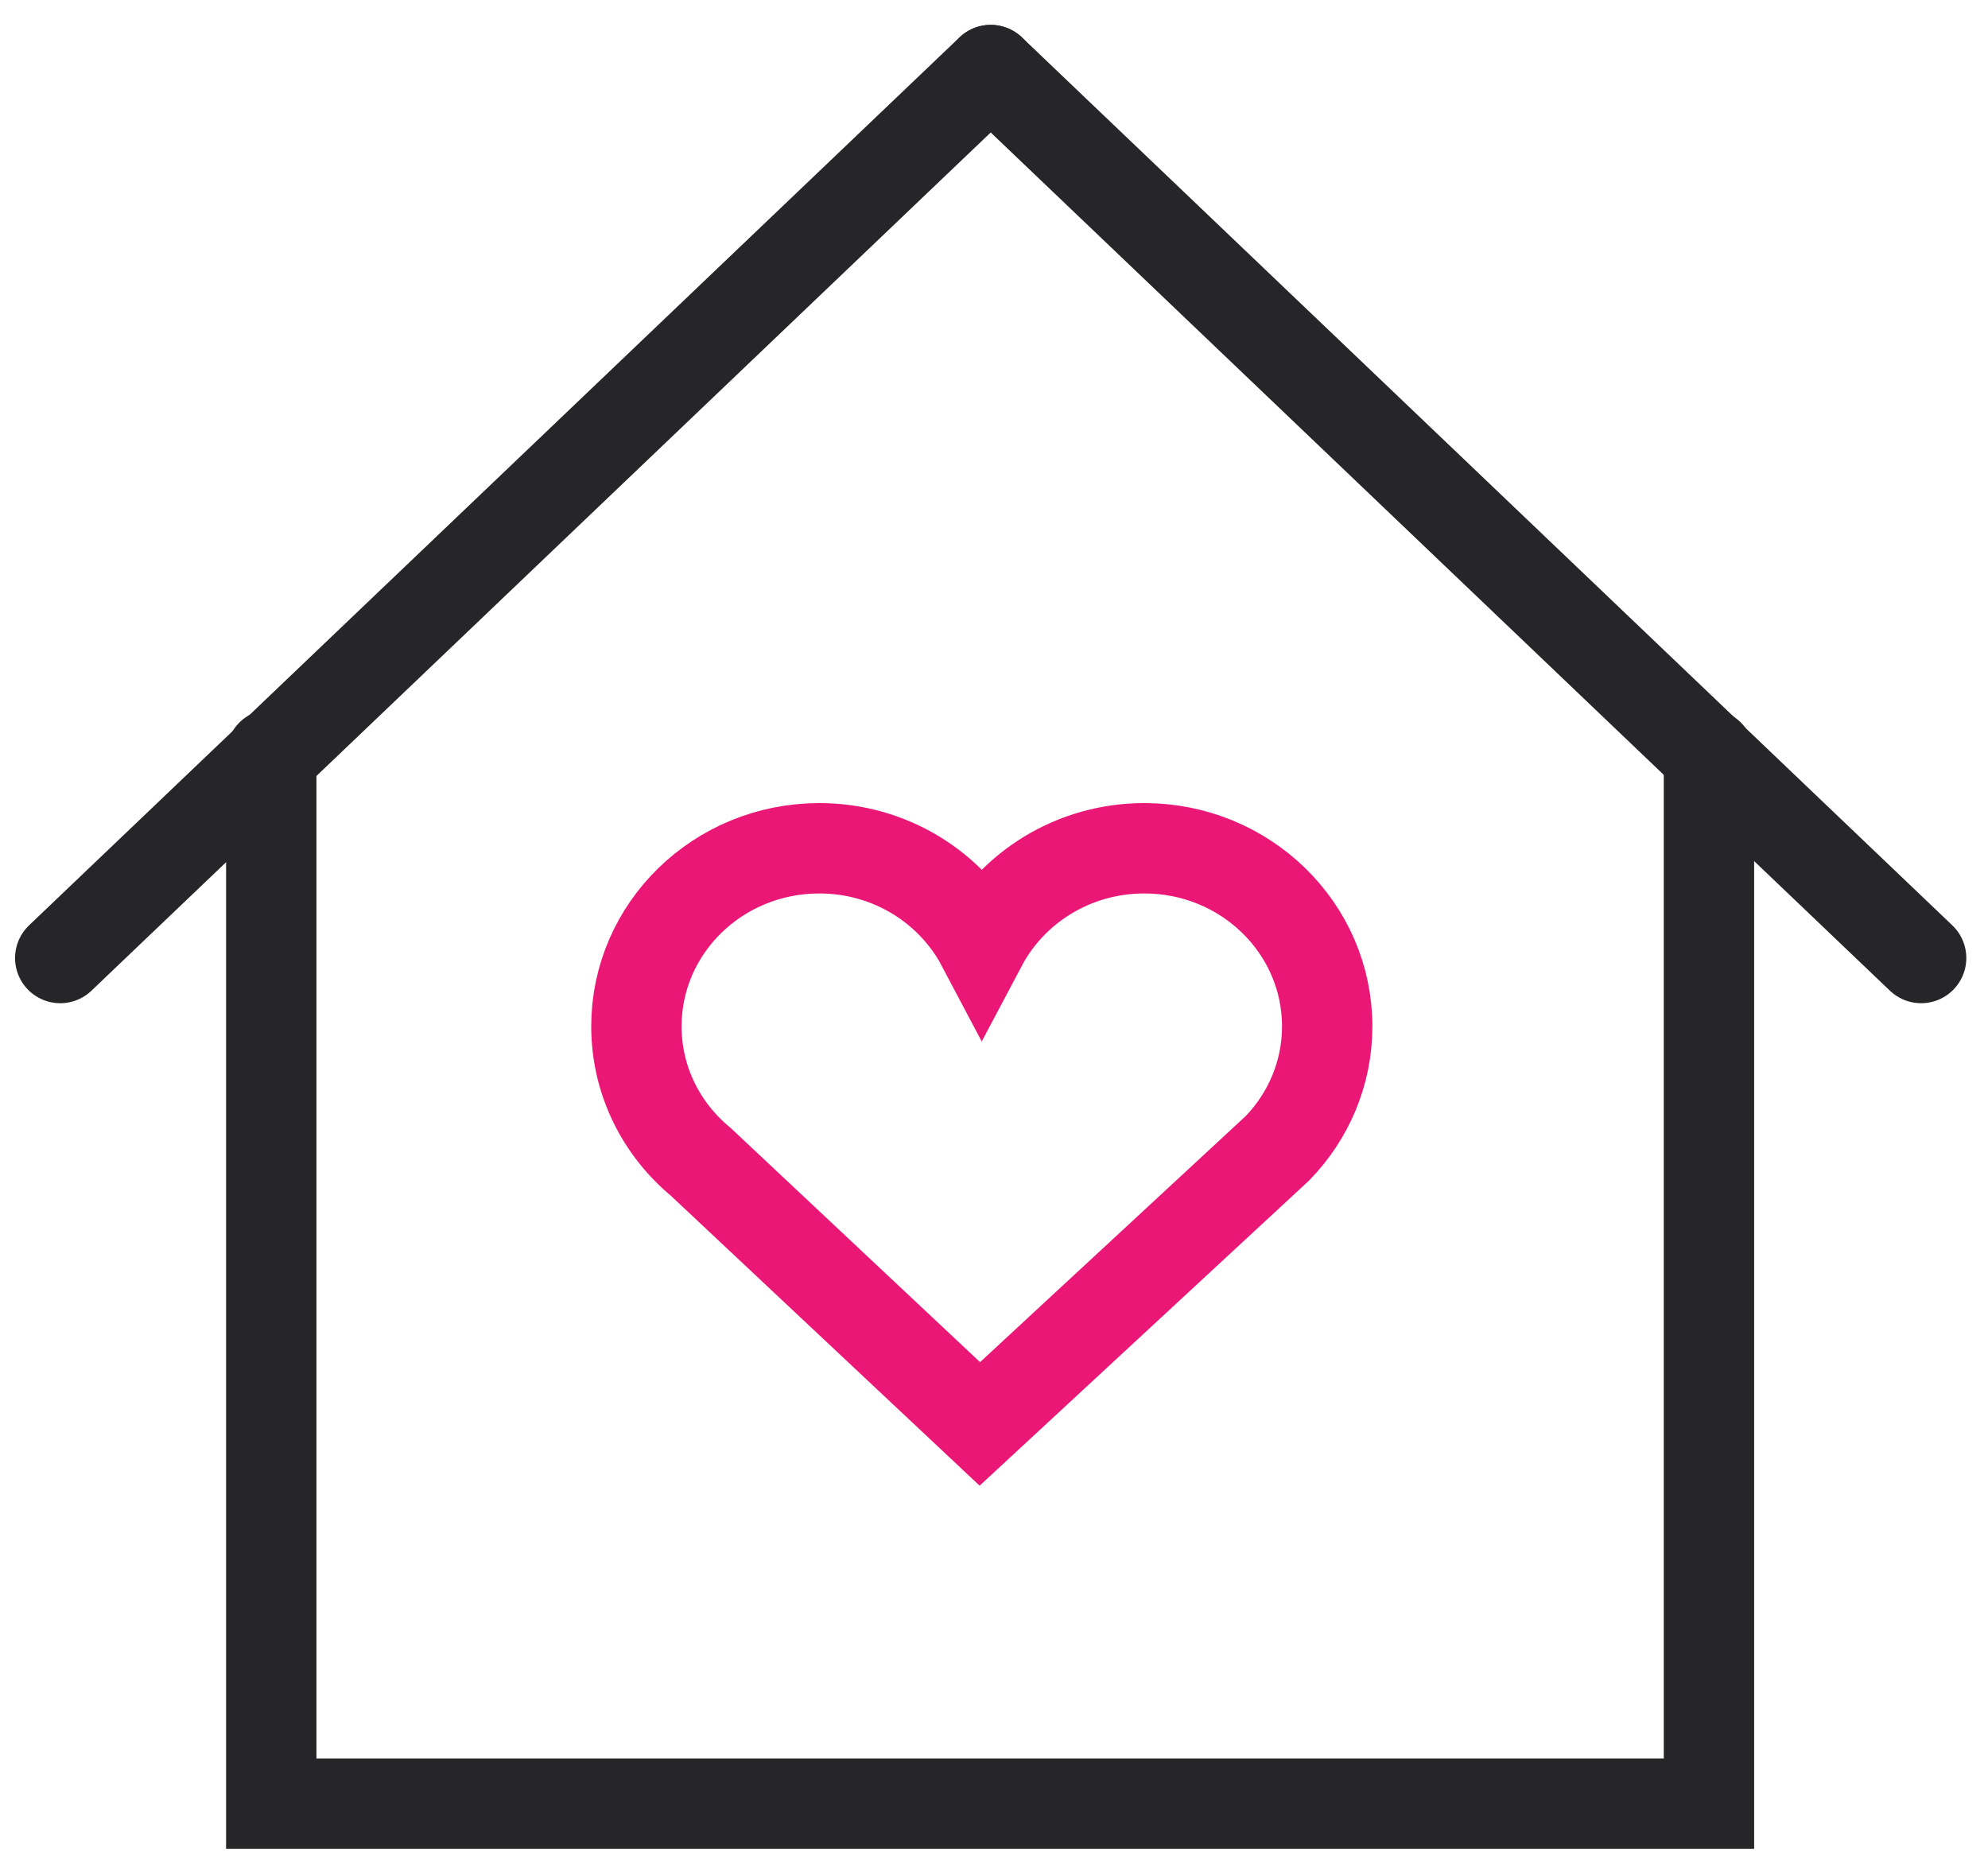
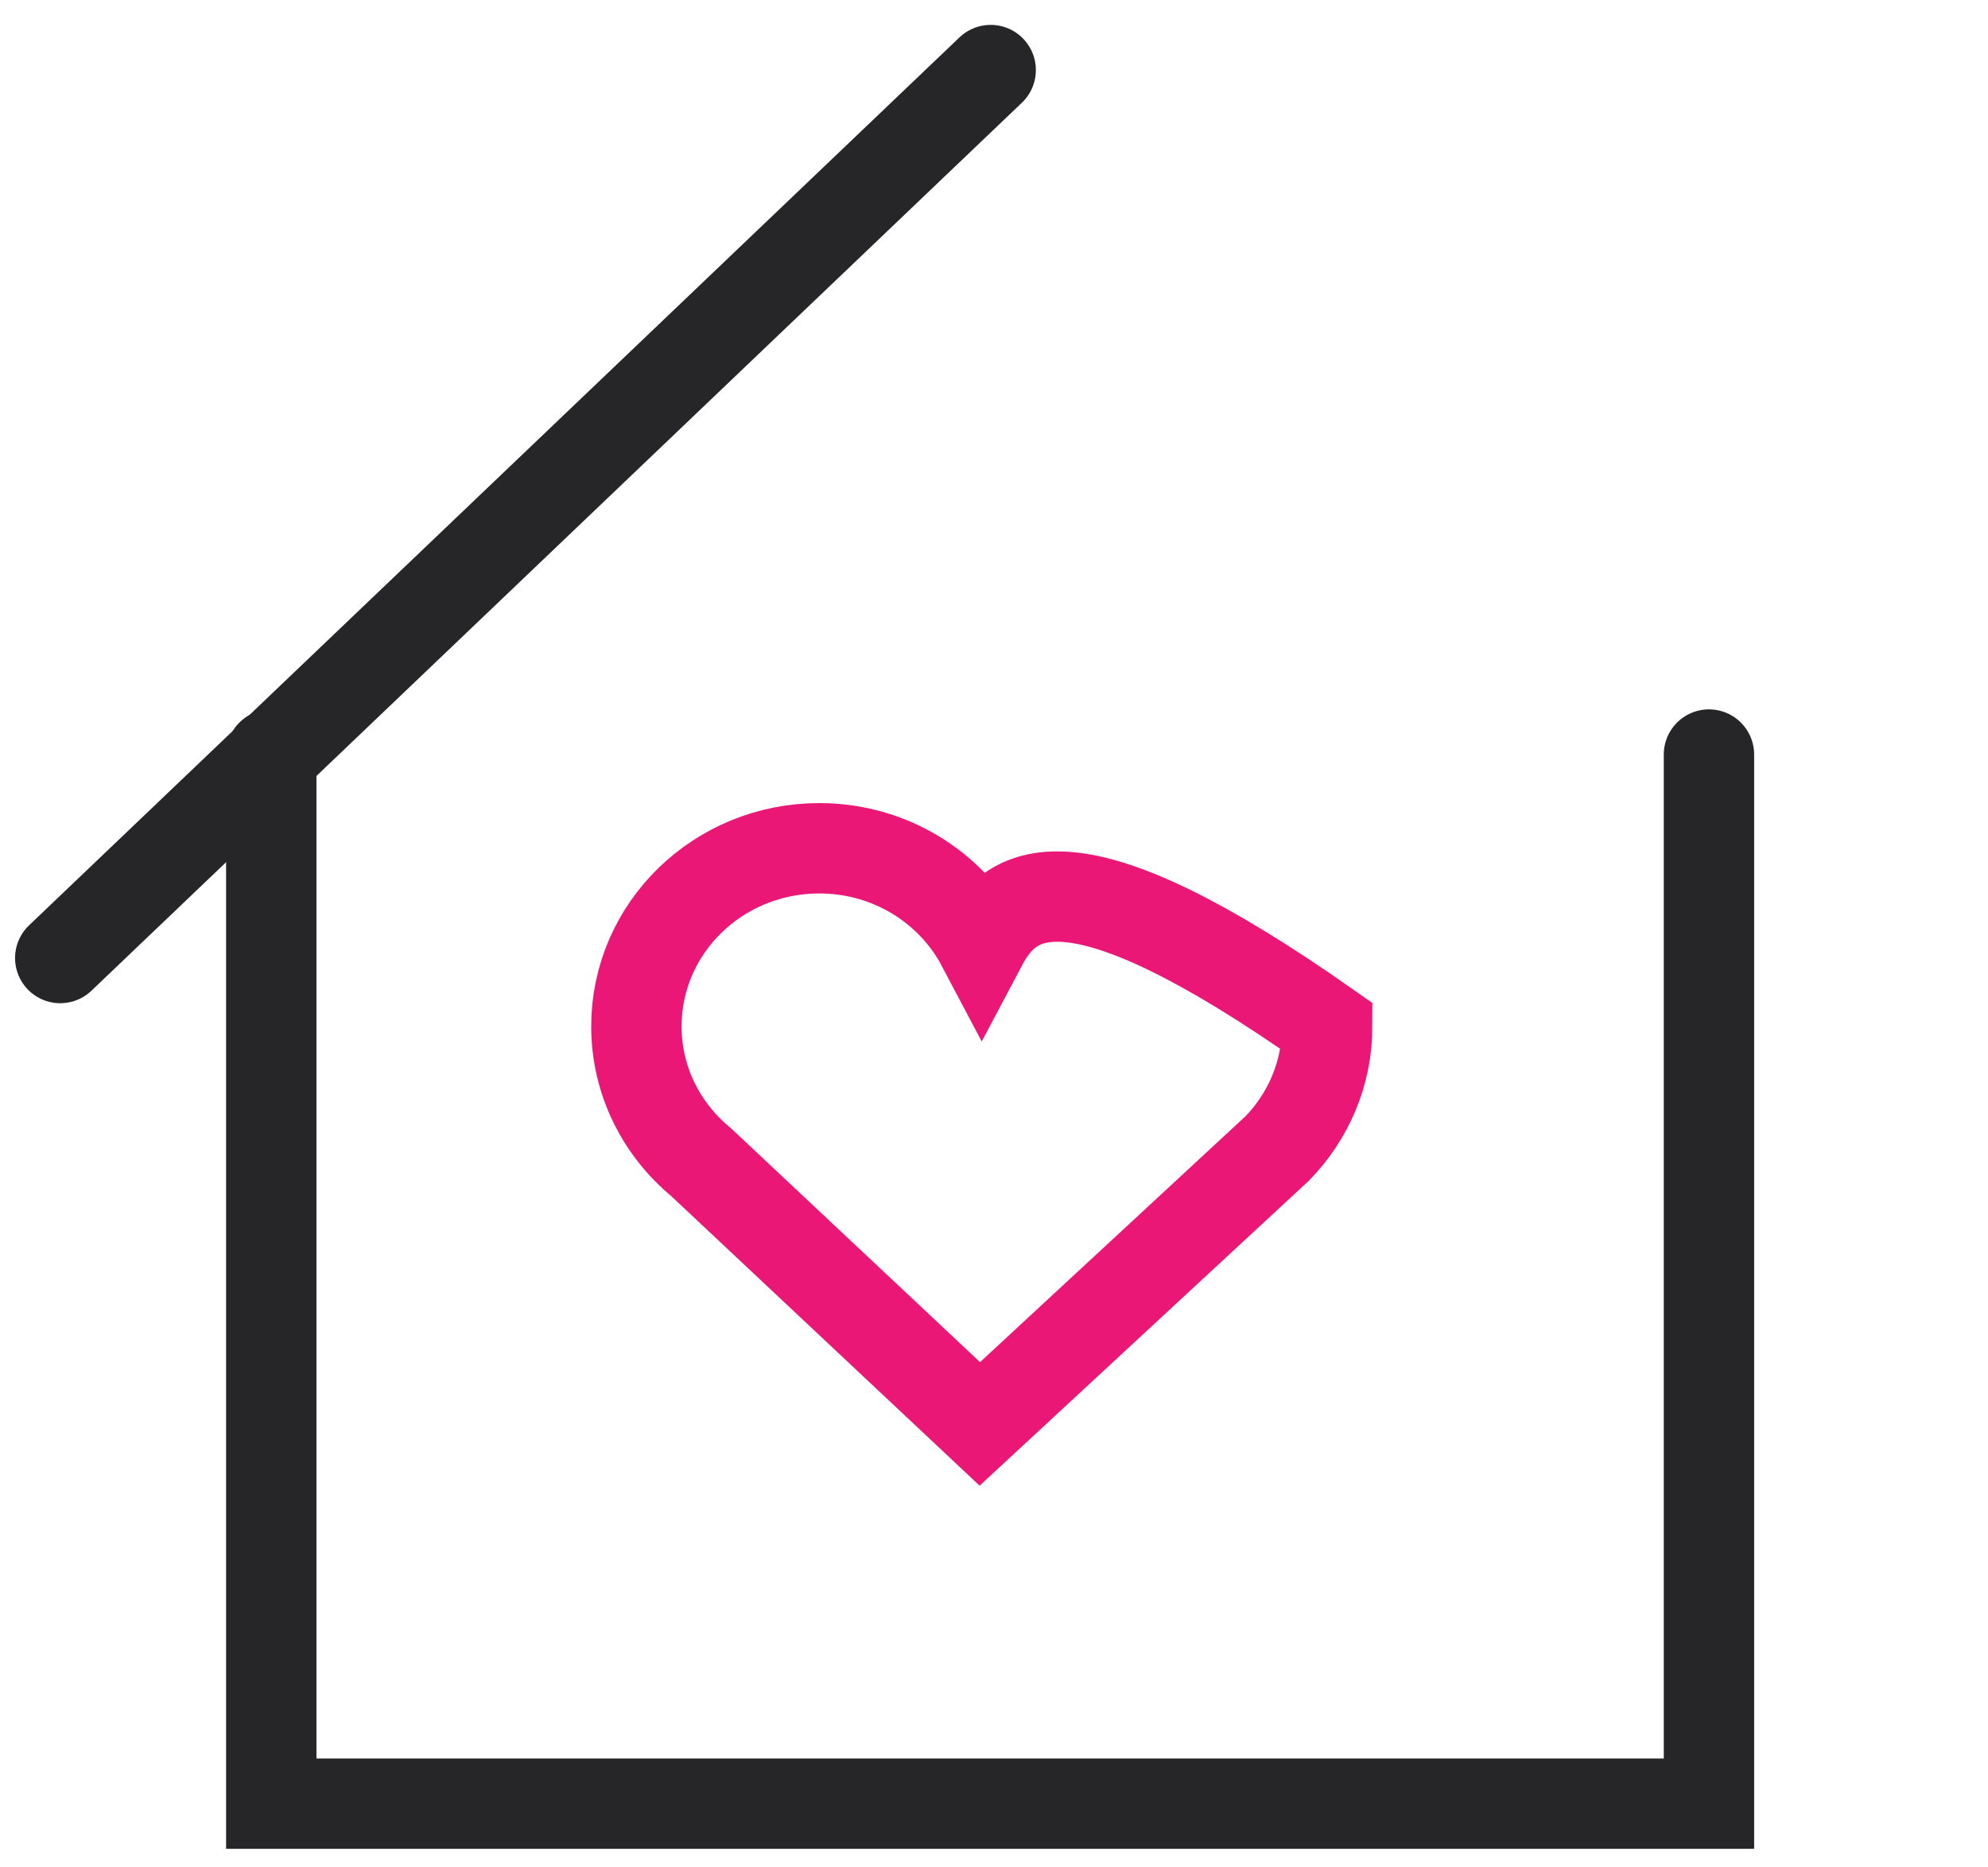
<svg xmlns="http://www.w3.org/2000/svg" width="33" height="31" viewBox="0 0 33 31" fill="none">
  <path d="M28.368 12.526V29.942H4.503V12.526" stroke="#262629" stroke-width="1.5" stroke-miterlimit="10" stroke-linecap="round" />
  <path d="M16.445 1.163L1 15.904" stroke="#262629" stroke-width="1.5" stroke-miterlimit="10" stroke-linecap="round" />
-   <path d="M16.446 1.163L31.89 15.904" stroke="#262629" stroke-width="1.5" stroke-miterlimit="10" stroke-linecap="round" />
-   <path d="M21.205 19.062C21.716 18.535 22.031 17.822 22.031 17.039C22.031 15.405 20.671 14.082 18.995 14.082C17.82 14.082 16.801 14.733 16.297 15.685C15.794 14.733 14.775 14.082 13.6 14.082C11.922 14.082 10.564 15.405 10.564 17.039C10.564 17.941 10.98 18.748 11.634 19.289L16.265 23.638L21.205 19.062Z" stroke="#EA1777" stroke-width="1.5" stroke-miterlimit="10" />
+   <path d="M21.205 19.062C21.716 18.535 22.031 17.822 22.031 17.039C17.82 14.082 16.801 14.733 16.297 15.685C15.794 14.733 14.775 14.082 13.6 14.082C11.922 14.082 10.564 15.405 10.564 17.039C10.564 17.941 10.98 18.748 11.634 19.289L16.265 23.638L21.205 19.062Z" stroke="#EA1777" stroke-width="1.5" stroke-miterlimit="10" />
</svg>